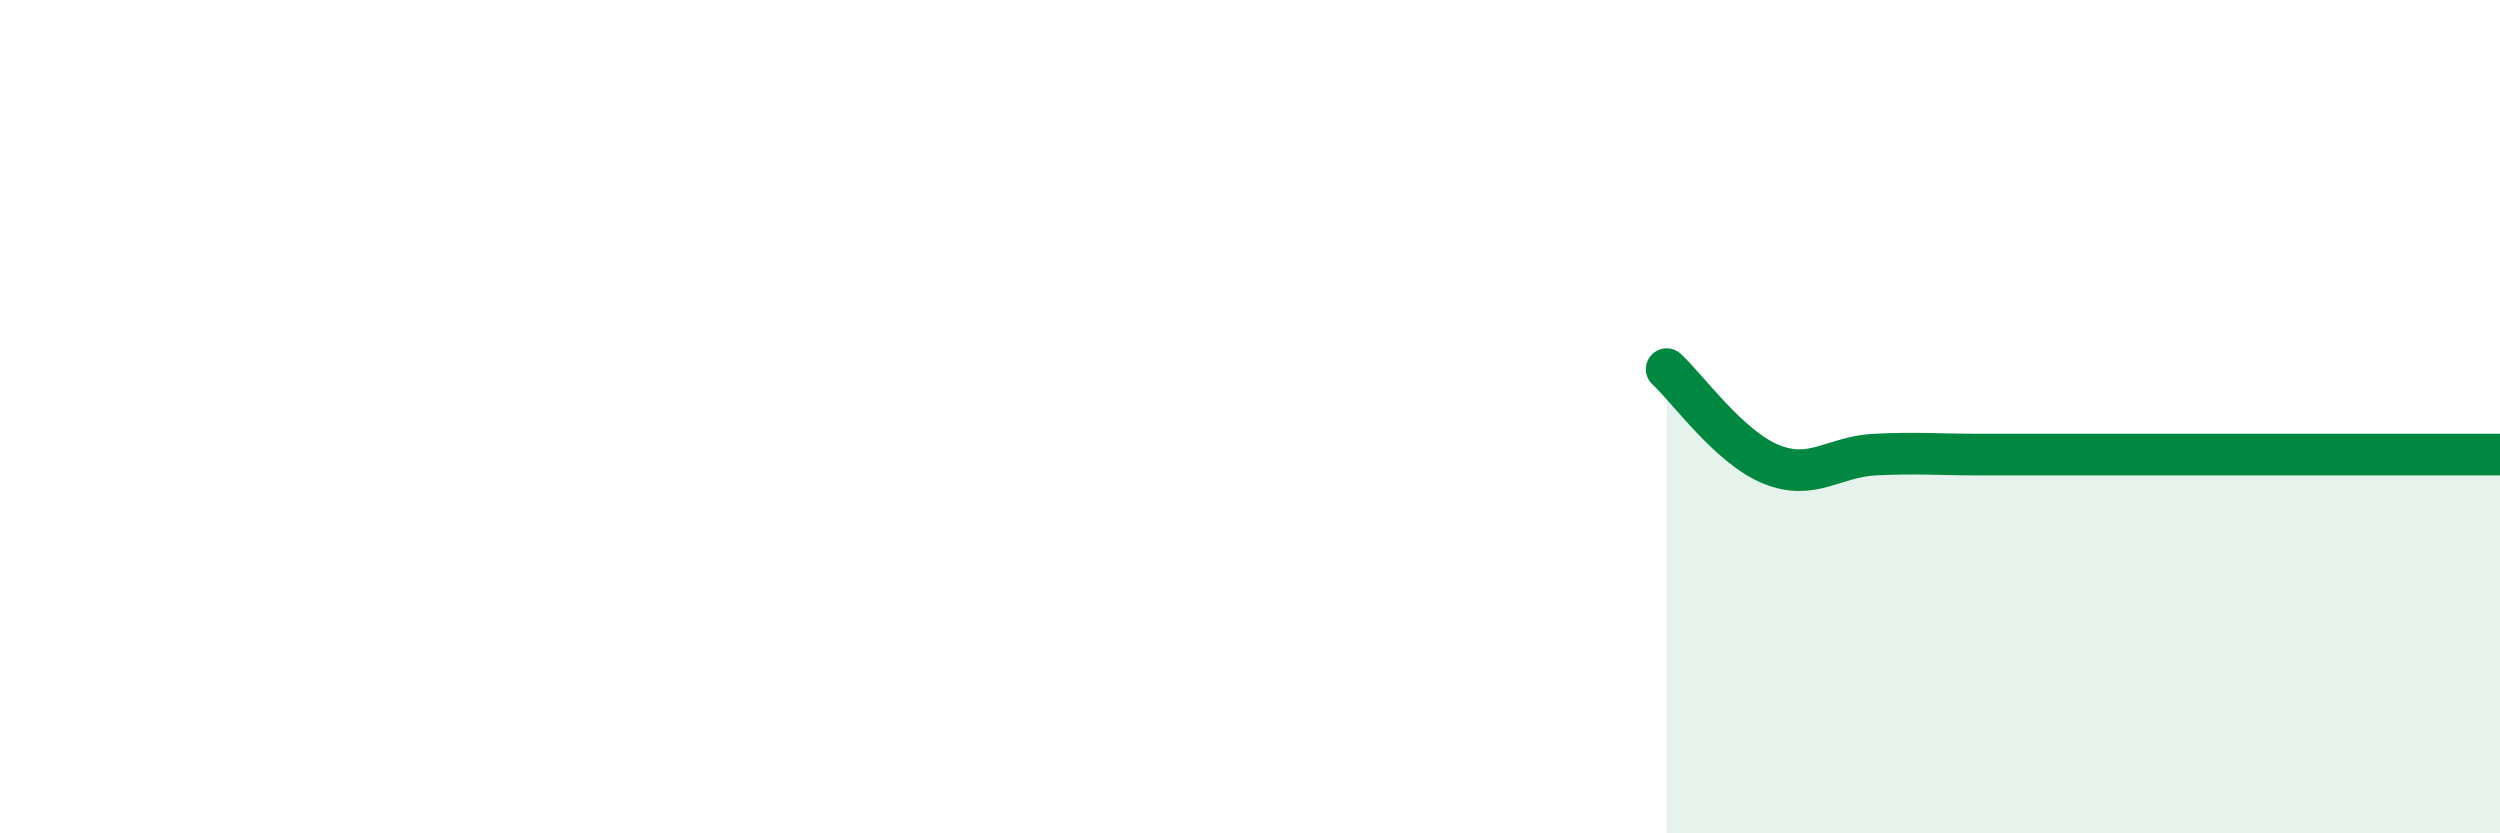
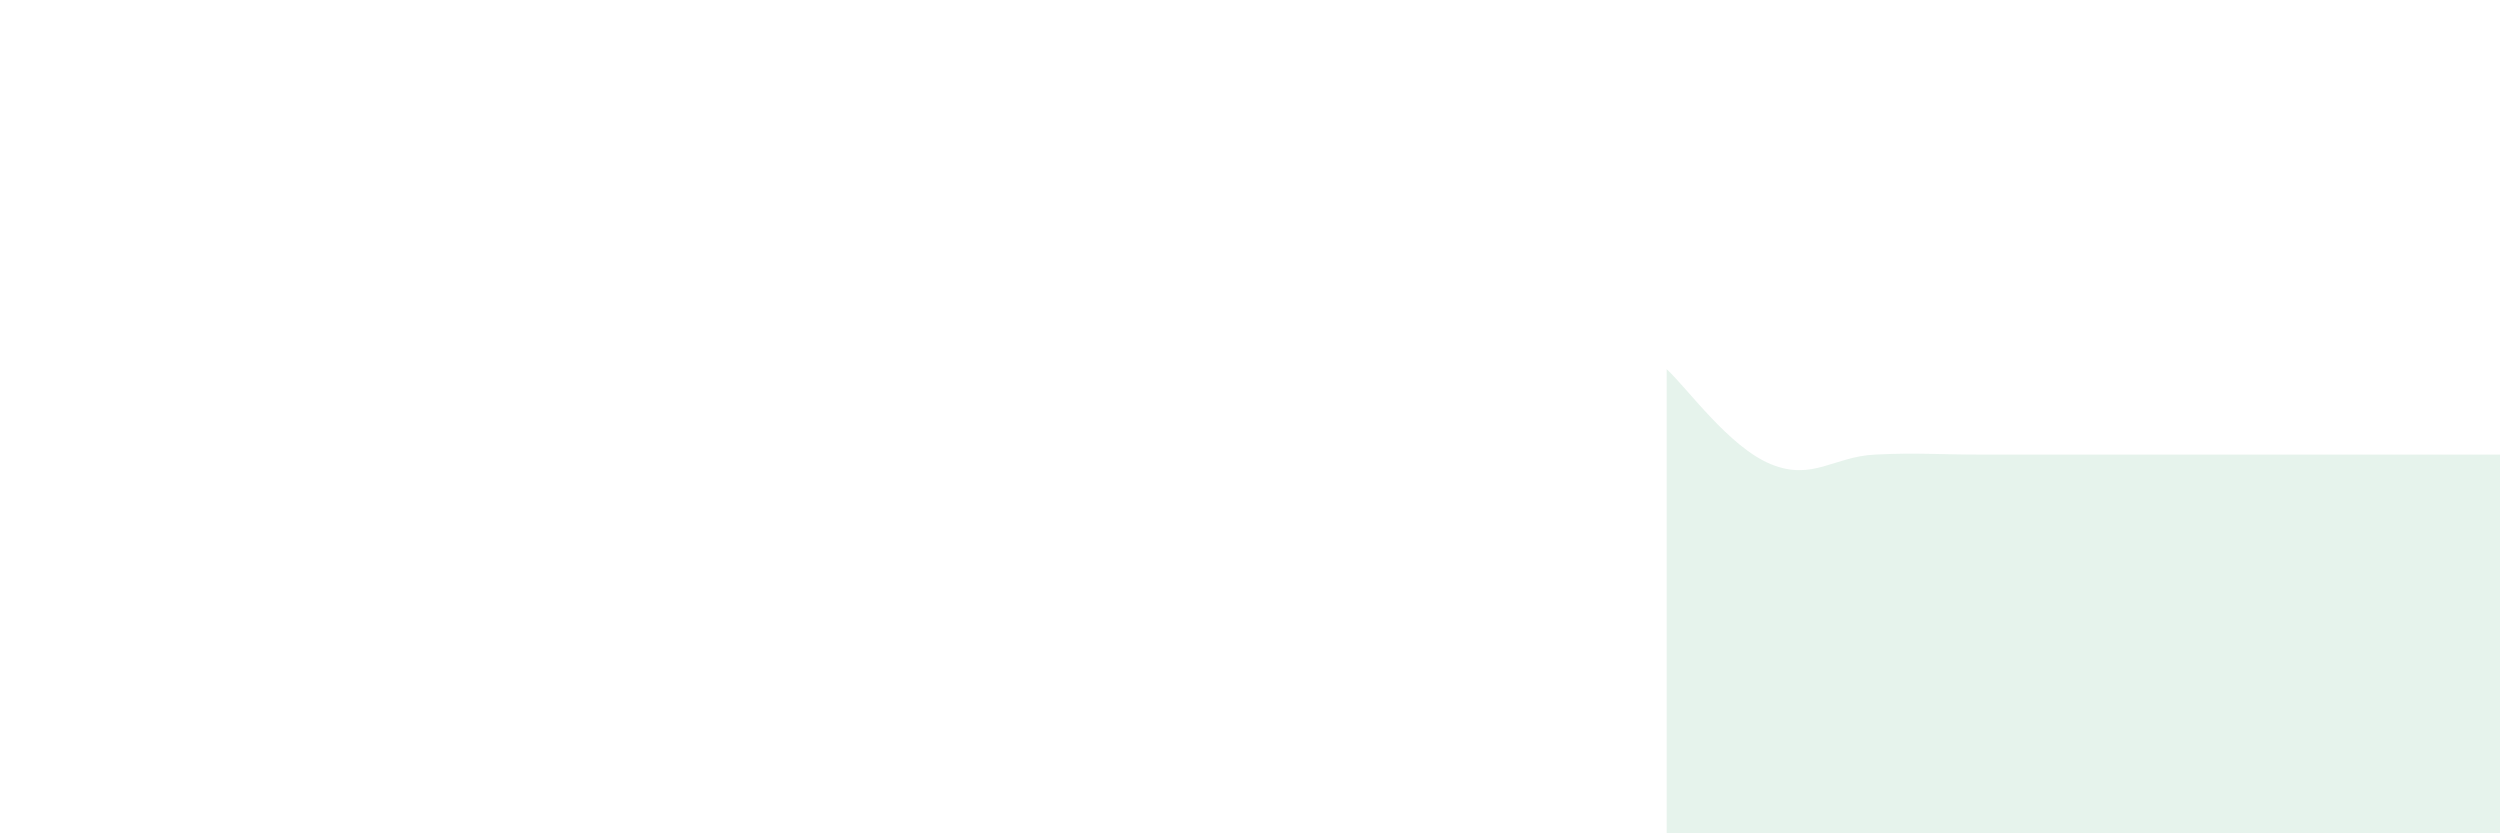
<svg xmlns="http://www.w3.org/2000/svg" width="60" height="20" viewBox="0 0 60 20">
-   <path d="M 40,8.86 C 40.5,9.32 41.5,10.73 42.5,11.14 C 43.5,11.55 44,10.96 45,10.91 C 46,10.86 46.5,10.91 47.5,10.91 C 48.5,10.91 49,10.91 50,10.91 C 51,10.91 51.5,10.91 52.5,10.91 C 53.5,10.91 53.5,10.91 55,10.91 C 56.5,10.91 59,10.91 60,10.91L60 20L40 20Z" fill="#008740" opacity="0.1" stroke-linecap="round" stroke-linejoin="round" />
-   <path d="M 40,8.86 C 40.5,9.32 41.5,10.73 42.5,11.14 C 43.5,11.55 44,10.96 45,10.91 C 46,10.86 46.5,10.91 47.5,10.91 C 48.5,10.91 49,10.91 50,10.91 C 51,10.91 51.5,10.91 52.5,10.91 C 53.5,10.91 53.5,10.91 55,10.91 C 56.5,10.91 59,10.91 60,10.91" stroke="#008740" stroke-width="1" fill="none" stroke-linecap="round" stroke-linejoin="round" />
+   <path d="M 40,8.86 C 40.5,9.32 41.5,10.73 42.5,11.14 C 43.5,11.55 44,10.96 45,10.91 C 46,10.86 46.5,10.91 47.5,10.91 C 51,10.91 51.5,10.91 52.5,10.91 C 53.5,10.91 53.5,10.91 55,10.91 C 56.5,10.91 59,10.91 60,10.91L60 20L40 20Z" fill="#008740" opacity="0.1" stroke-linecap="round" stroke-linejoin="round" />
</svg>